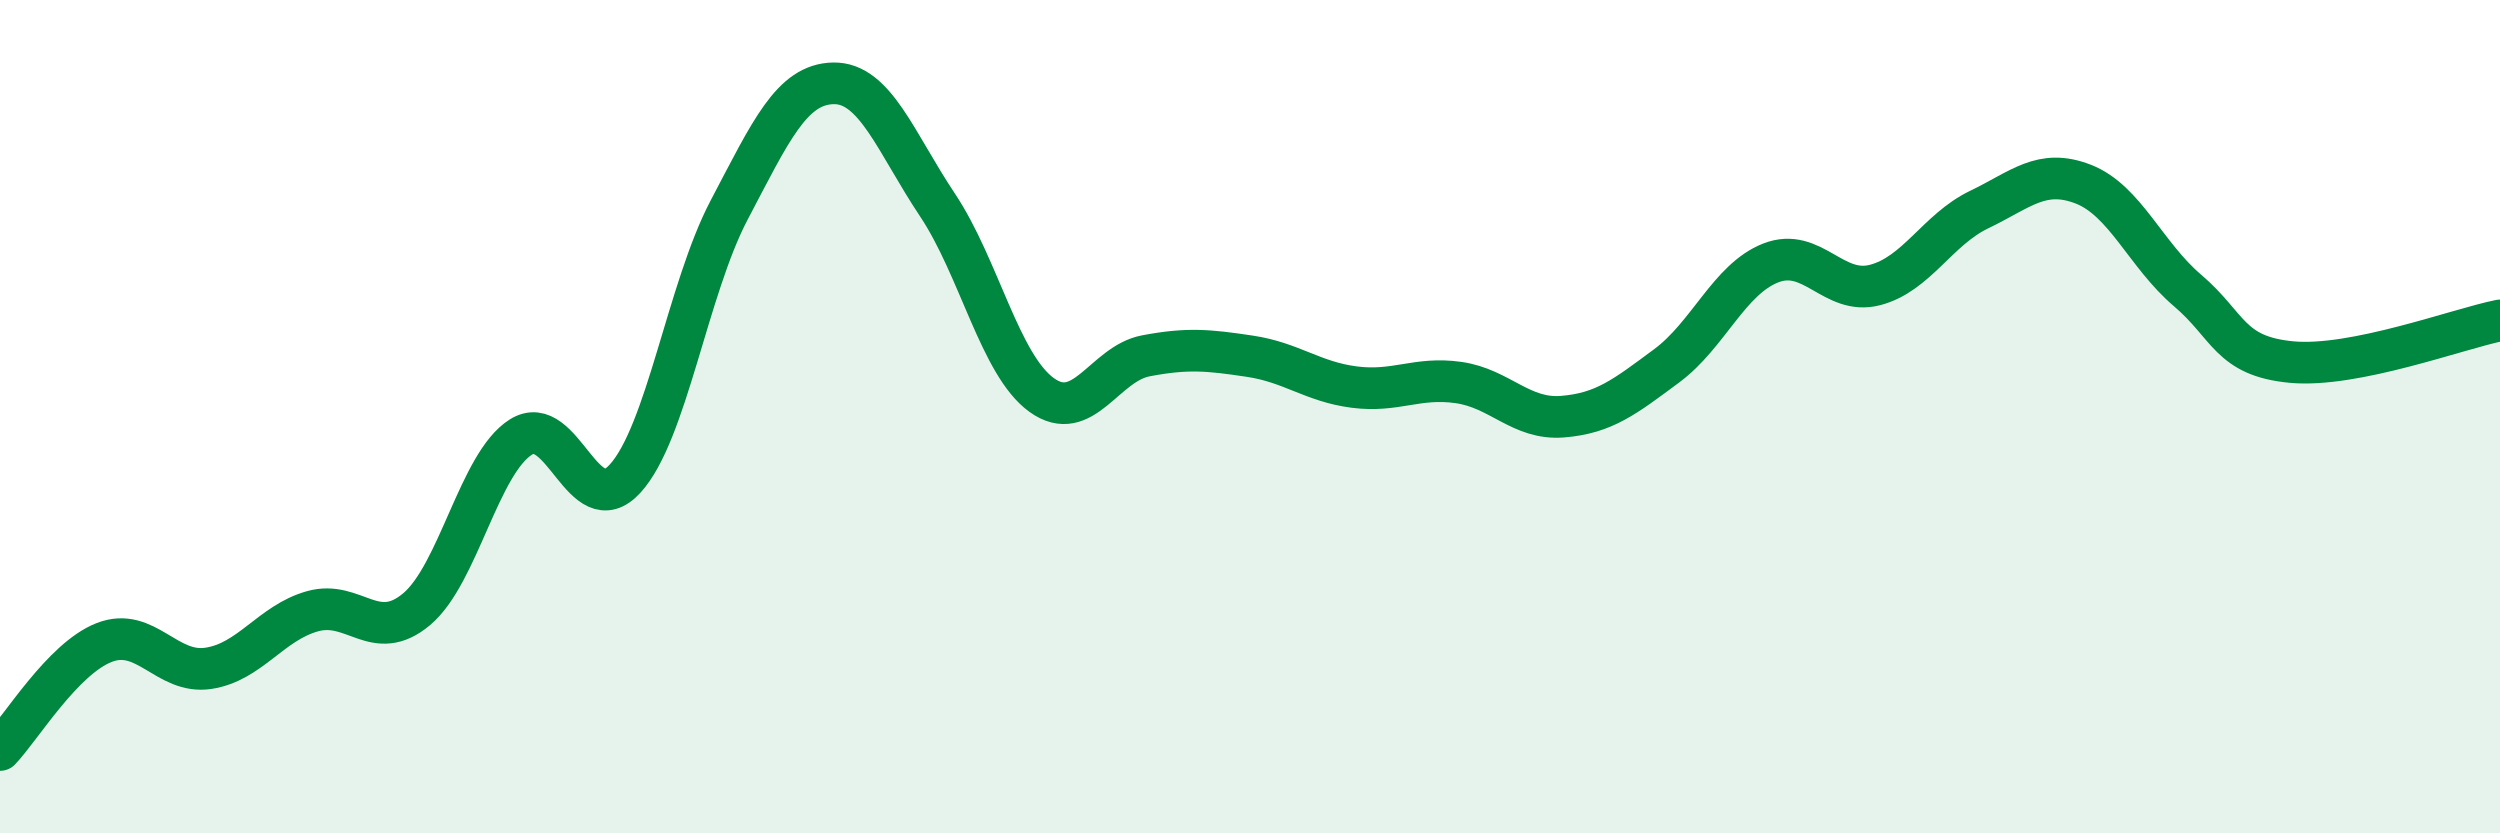
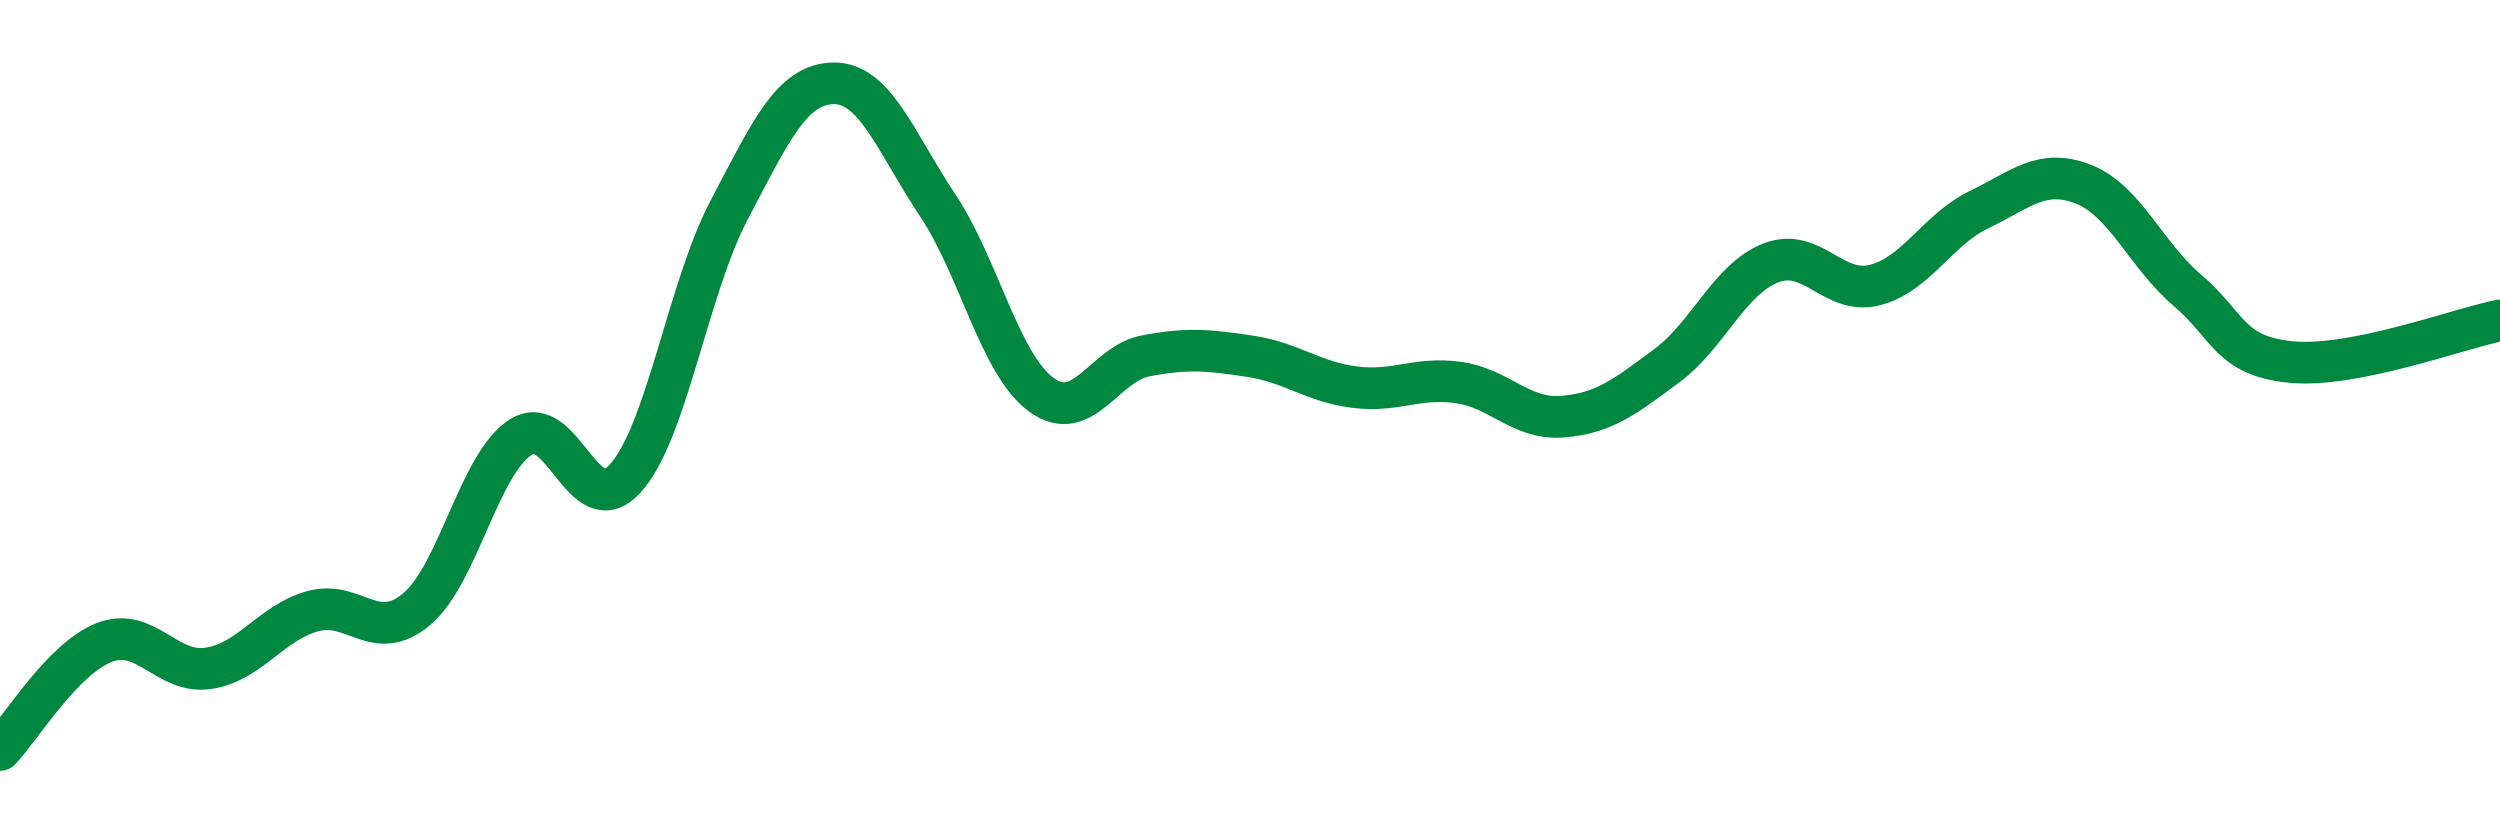
<svg xmlns="http://www.w3.org/2000/svg" width="60" height="20" viewBox="0 0 60 20">
-   <path d="M 0,18 C 0.5,17.48 1.5,15.81 2.5,15.42 C 3.5,15.03 4,16.19 5,16.04 C 6,15.89 6.5,14.95 7.5,14.67 C 8.5,14.39 9,15.46 10,14.62 C 11,13.78 11.5,11.12 12.5,10.49 C 13.5,9.86 14,12.58 15,11.49 C 16,10.4 16.5,6.94 17.5,5.04 C 18.5,3.14 19,2.02 20,2 C 21,1.98 21.5,3.42 22.5,4.92 C 23.5,6.42 24,8.76 25,9.48 C 26,10.2 26.5,8.73 27.5,8.54 C 28.5,8.35 29,8.4 30,8.55 C 31,8.7 31.5,9.16 32.5,9.29 C 33.5,9.42 34,9.04 35,9.18 C 36,9.32 36.5,10.08 37.5,10 C 38.5,9.92 39,9.52 40,8.78 C 41,8.04 41.5,6.7 42.5,6.31 C 43.5,5.92 44,7.1 45,6.84 C 46,6.58 46.5,5.51 47.5,5.03 C 48.5,4.55 49,4.03 50,4.42 C 51,4.81 51.5,6.12 52.5,6.97 C 53.5,7.82 53.5,8.55 55,8.69 C 56.5,8.83 59,7.89 60,7.69L60 20L0 20Z" fill="#008740" opacity="0.1" stroke-linecap="round" stroke-linejoin="round" />
  <path d="M 0,18 C 0.5,17.48 1.5,15.81 2.5,15.42 C 3.5,15.03 4,16.19 5,16.04 C 6,15.89 6.5,14.95 7.5,14.67 C 8.5,14.39 9,15.46 10,14.62 C 11,13.78 11.5,11.12 12.5,10.49 C 13.5,9.86 14,12.58 15,11.49 C 16,10.4 16.5,6.94 17.5,5.04 C 18.5,3.14 19,2.02 20,2 C 21,1.98 21.5,3.42 22.5,4.92 C 23.5,6.42 24,8.76 25,9.48 C 26,10.2 26.5,8.73 27.5,8.54 C 28.5,8.35 29,8.4 30,8.55 C 31,8.7 31.5,9.16 32.5,9.29 C 33.5,9.42 34,9.04 35,9.18 C 36,9.32 36.5,10.08 37.5,10 C 38.5,9.92 39,9.52 40,8.78 C 41,8.04 41.5,6.7 42.5,6.31 C 43.5,5.92 44,7.1 45,6.84 C 46,6.58 46.5,5.51 47.5,5.03 C 48.5,4.55 49,4.03 50,4.42 C 51,4.81 51.5,6.12 52.5,6.97 C 53.5,7.82 53.5,8.55 55,8.69 C 56.5,8.83 59,7.89 60,7.69" stroke="#008740" stroke-width="1" fill="none" stroke-linecap="round" stroke-linejoin="round" />
</svg>